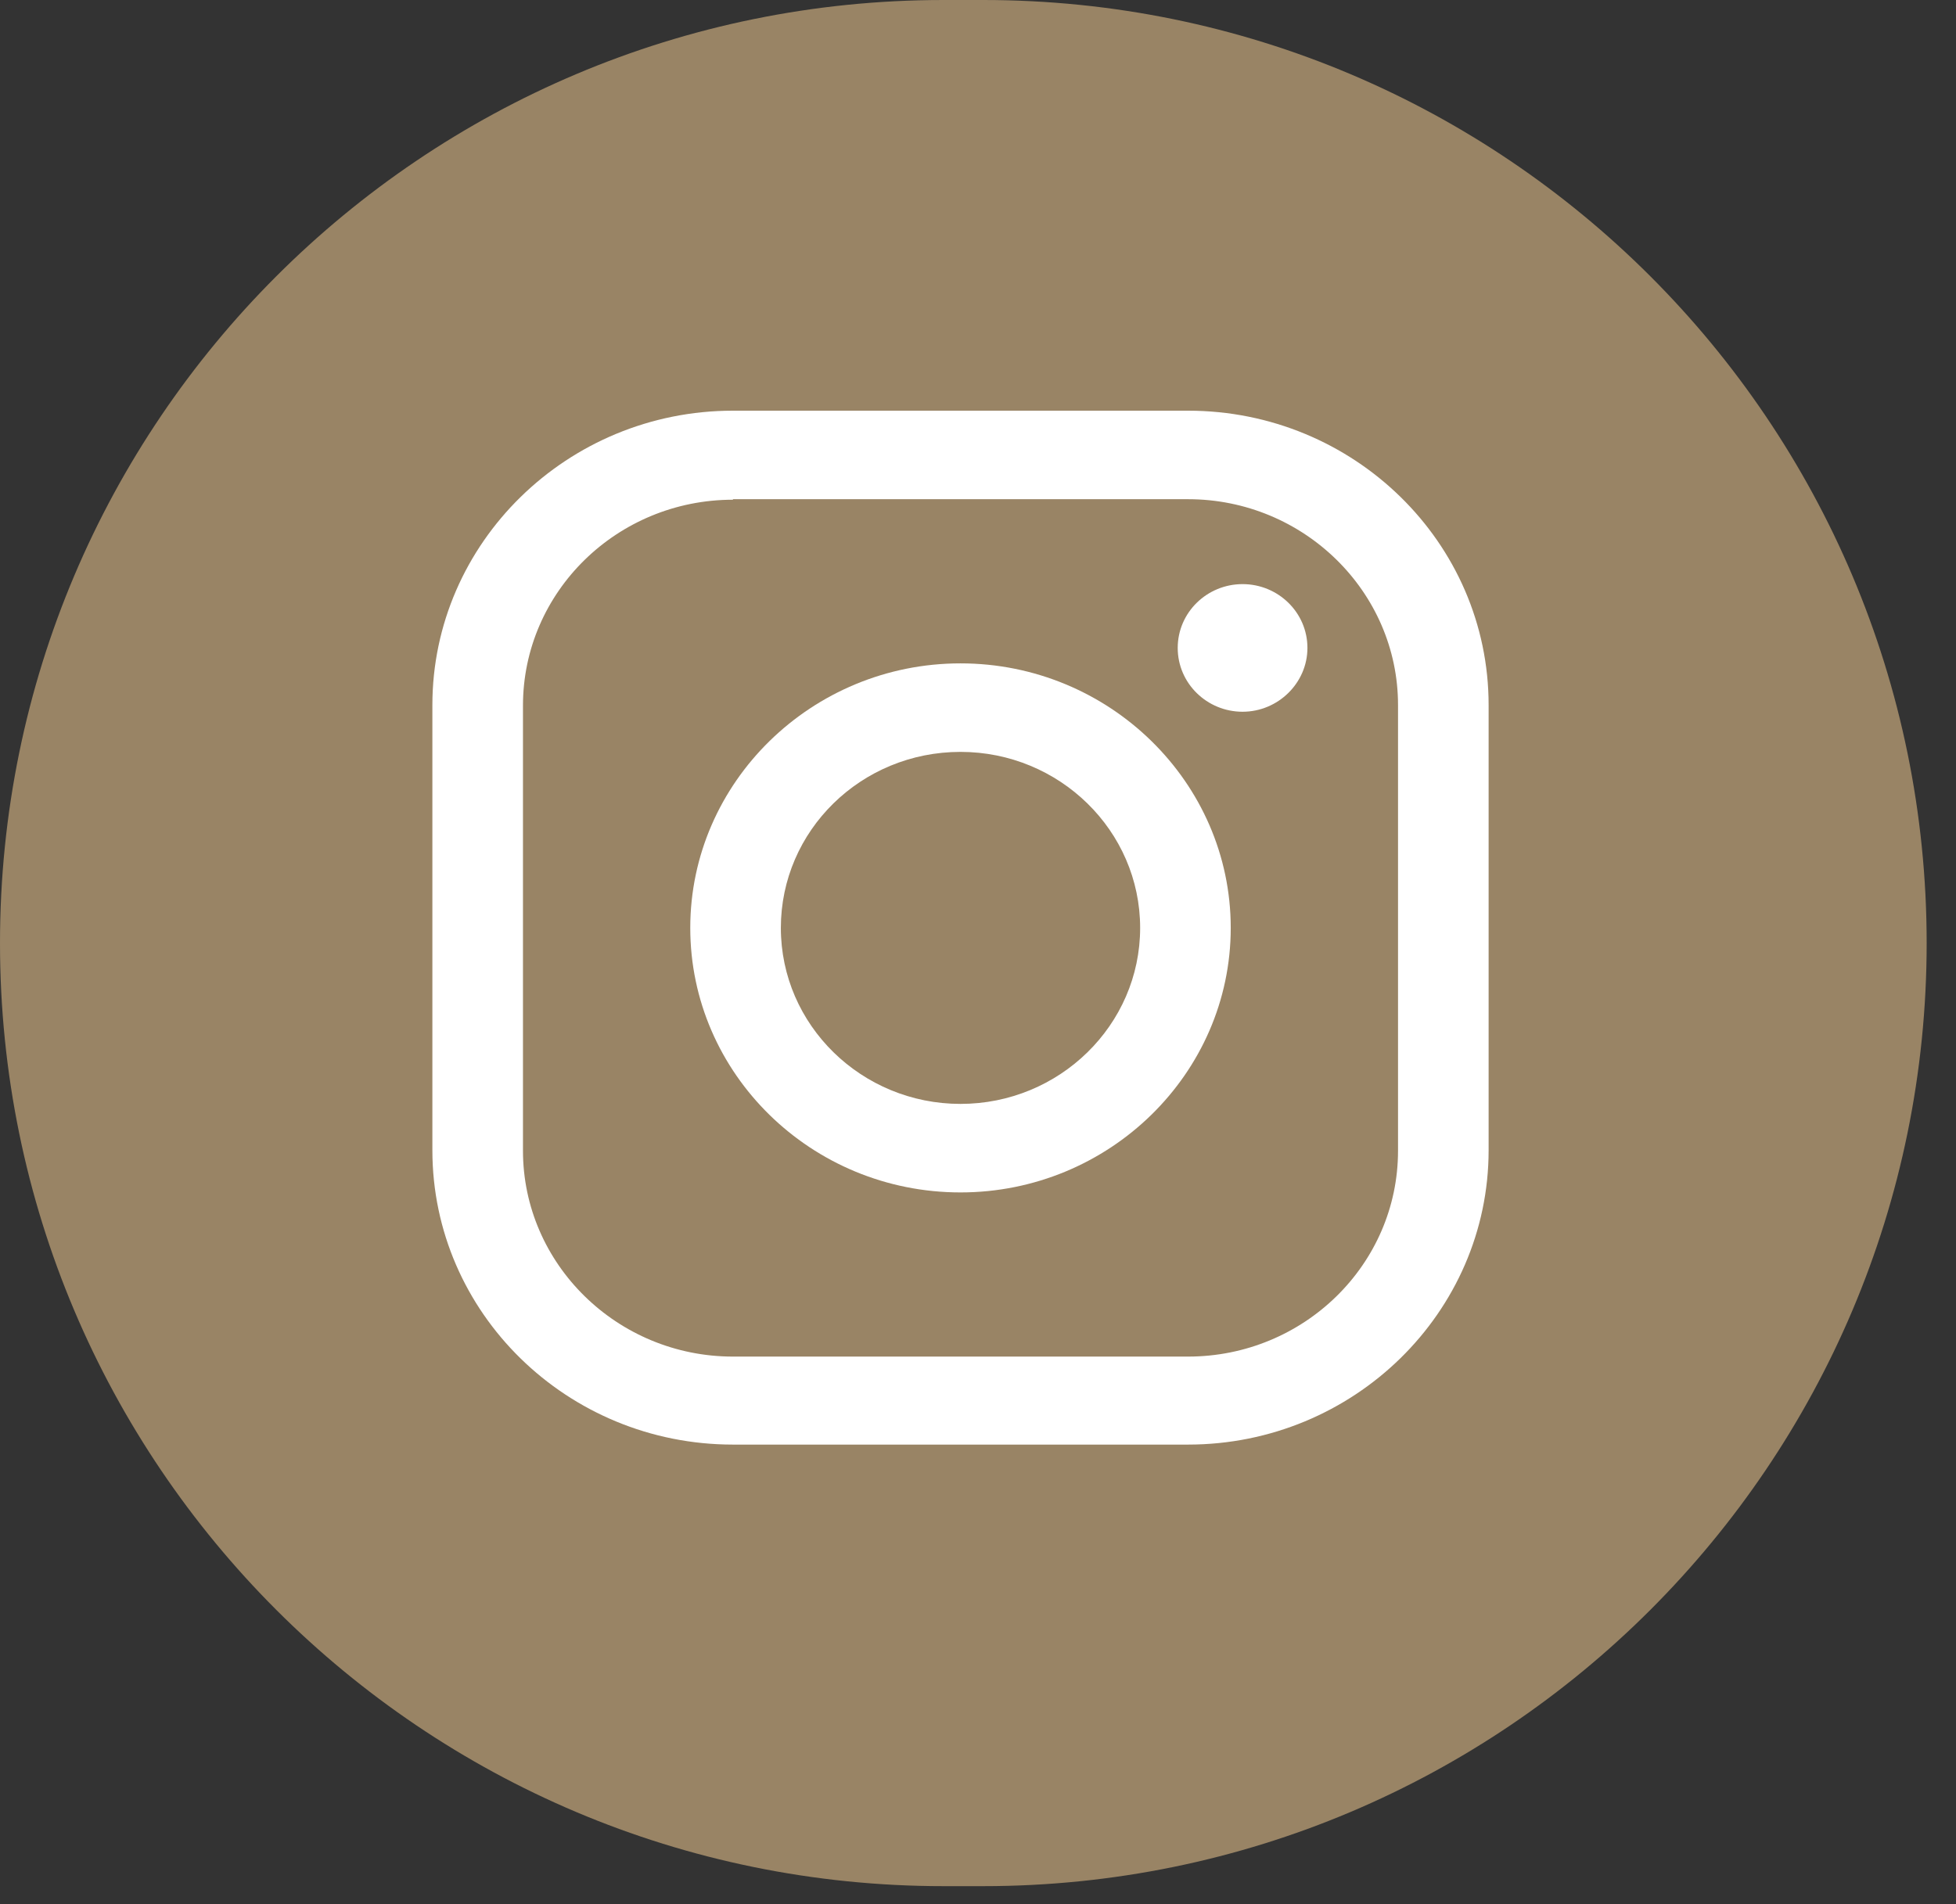
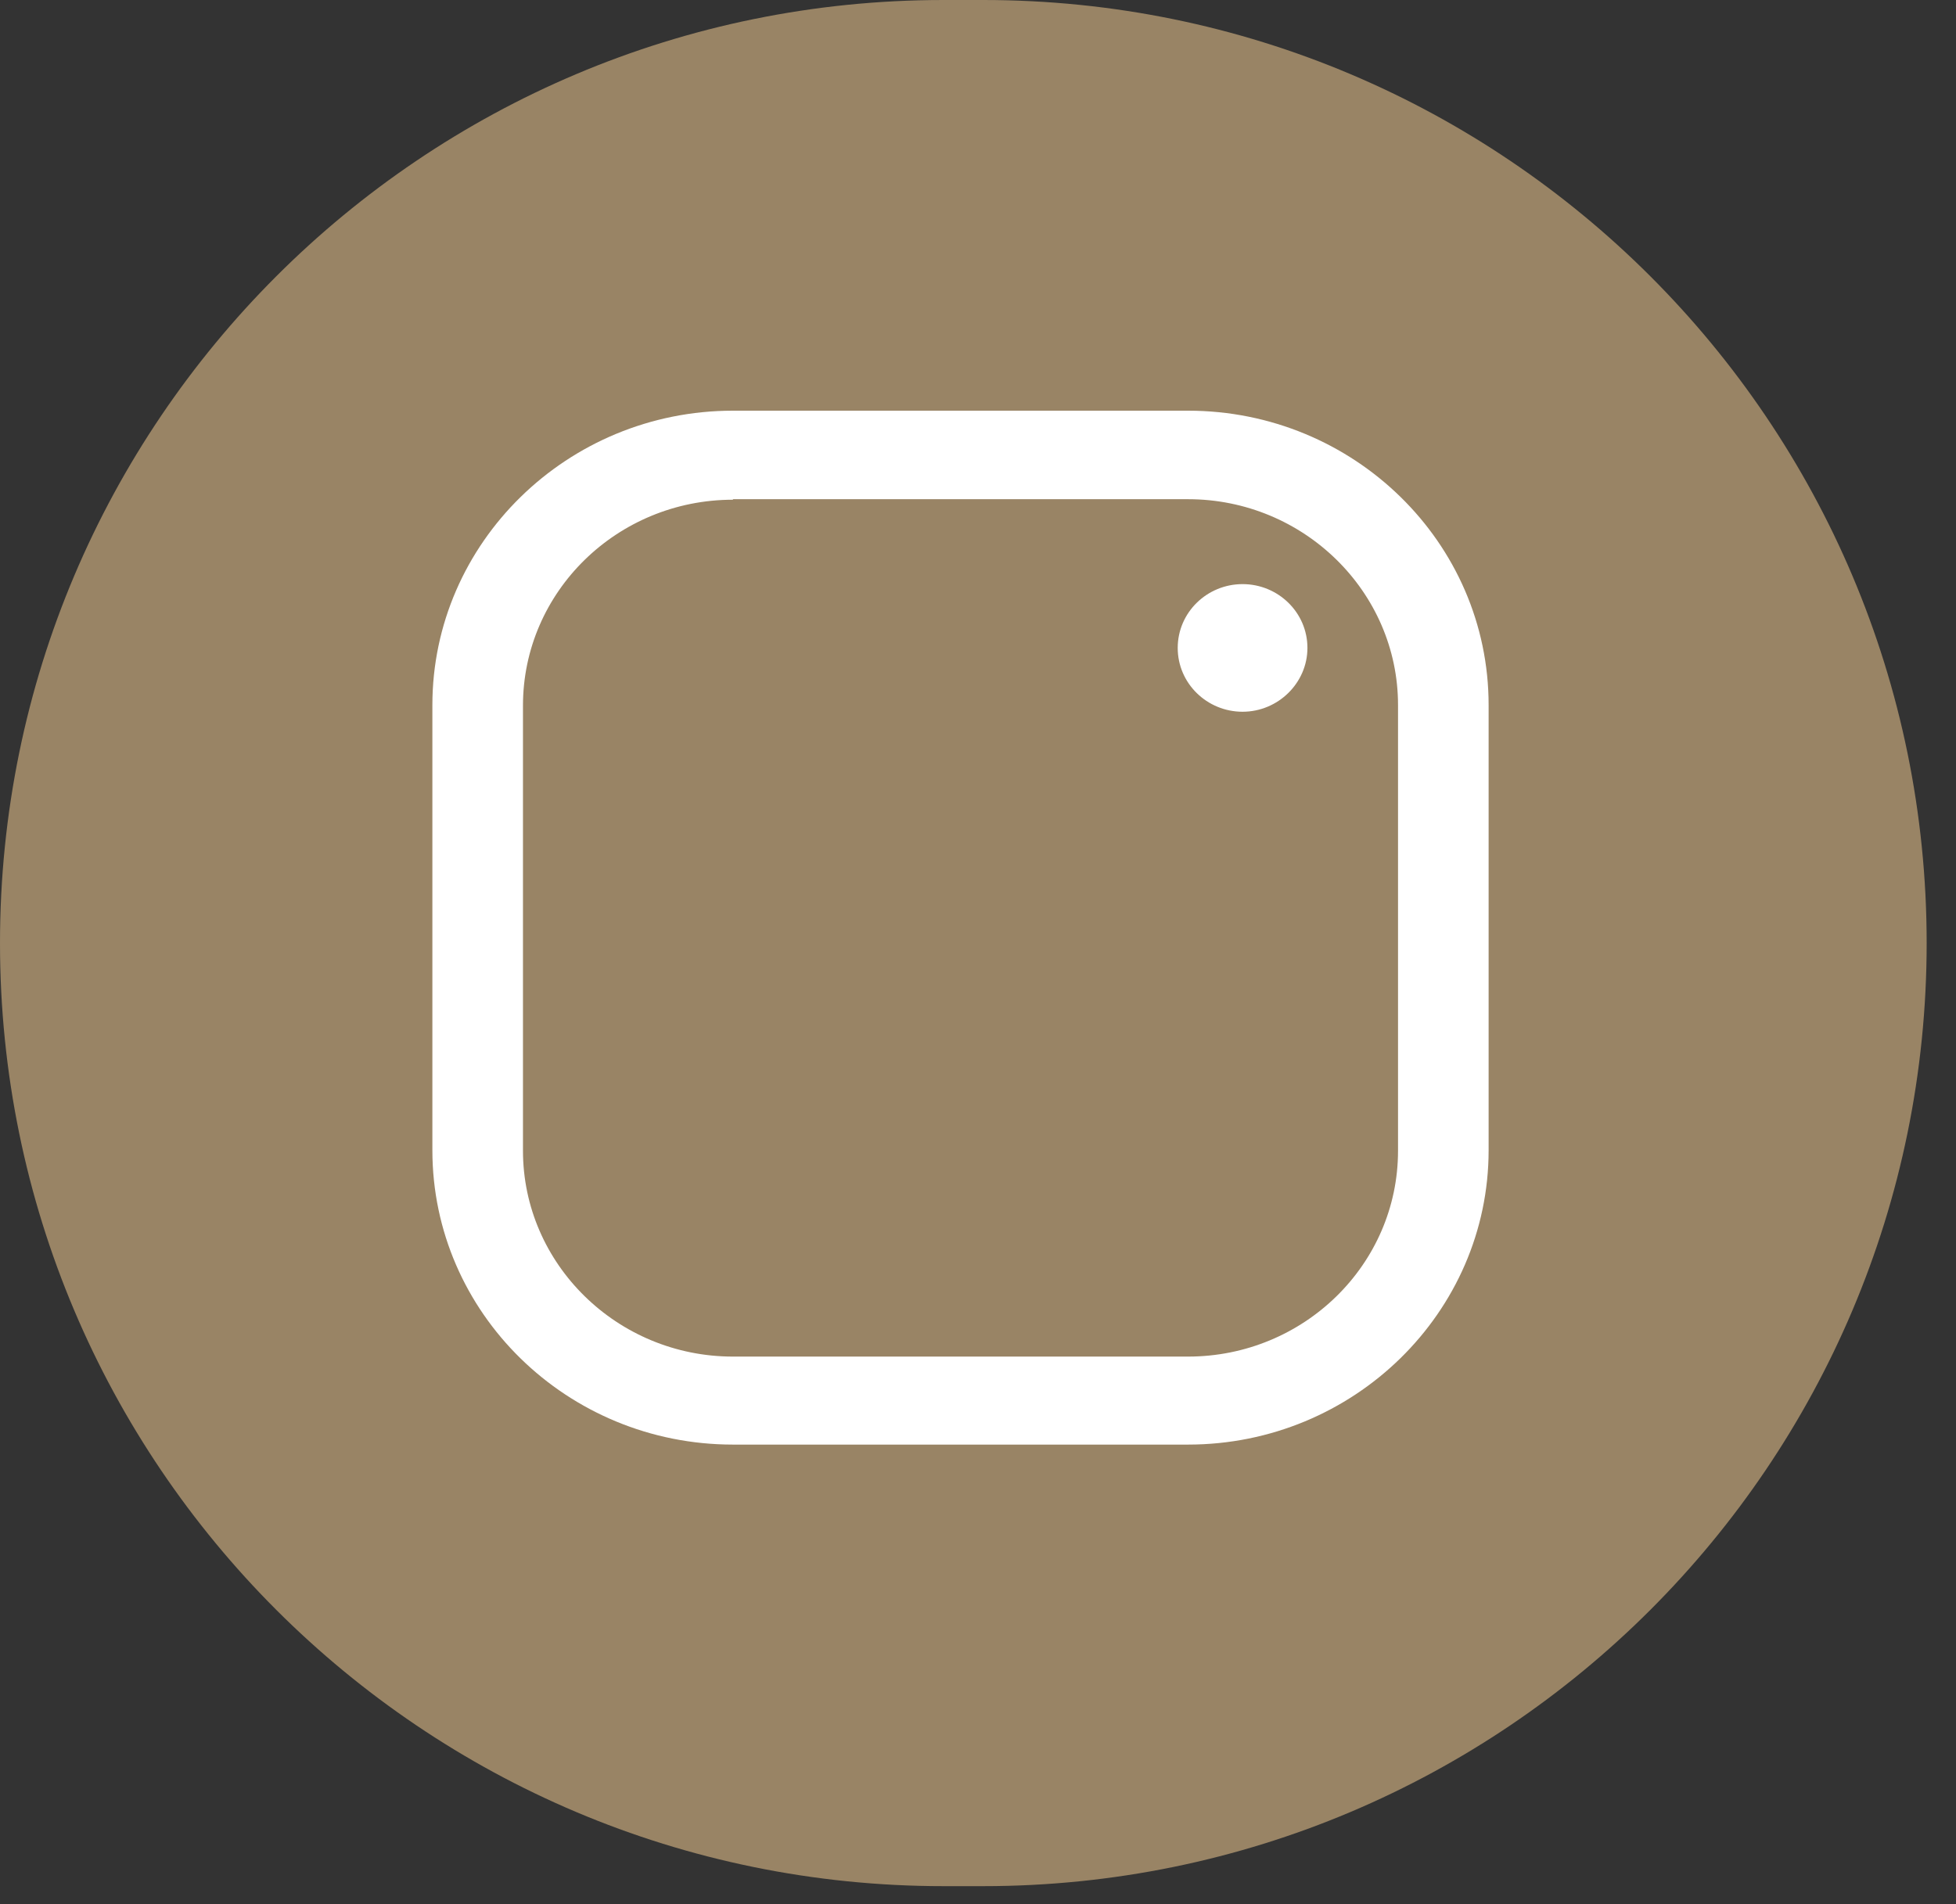
<svg xmlns="http://www.w3.org/2000/svg" width="38" height="37" viewBox="0 0 38 37" fill="none">
  <rect x="0" y="0" width="38" height="37" fill="#333333" stroke="none" />
  <g clip-path="url(#clip0_1_7)">
    <path d="M19.1 0H18.33C8.207 0 0 8.204 0 18.325C0 28.446 8.207 36.65 18.33 36.65H19.1C29.223 36.65 37.43 28.446 37.43 18.325C37.43 8.204 29.223 0 19.1 0Z" fill="#998465" />
    <path d="M23.08 28.07H14.24C11.02 28.07 8.4 25.51 8.4 22.35V13.7C8.4 10.55 11.02 7.98 14.24 7.98H23.08C26.3 7.98 28.92 10.54 28.92 13.7V22.35C28.92 25.5 26.3 28.07 23.08 28.07ZM14.24 9.71C11.99 9.71 10.16 11.5 10.16 13.71V22.36C10.16 24.56 11.99 26.36 14.24 26.36H23.08C25.33 26.36 27.16 24.57 27.16 22.36V13.7C27.16 11.5 25.33 9.7 23.08 9.7H14.24V9.71Z" fill="white" />
-     <path d="M18.66 23.17C15.76 23.17 13.41 20.86 13.41 18.03C13.41 15.2 15.77 12.89 18.66 12.89C21.55 12.89 23.91 15.2 23.91 18.03C23.91 20.86 21.55 23.17 18.66 23.17ZM18.66 14.61C16.73 14.61 15.17 16.14 15.17 18.03C15.17 19.92 16.74 21.45 18.66 21.45C20.58 21.45 22.15 19.92 22.15 18.03C22.15 16.14 20.58 14.61 18.66 14.61Z" fill="white" />
-     <path d="M25.4 12.59C25.4 13.27 24.83 13.83 24.14 13.83C23.45 13.83 22.88 13.28 22.88 12.59C22.88 11.9 23.45 11.35 24.14 11.35C24.83 11.35 25.4 11.9 25.4 12.59Z" fill="white" />
+     <path d="M25.4 12.59C25.4 13.27 24.83 13.83 24.14 13.83C23.45 13.83 22.88 13.28 22.88 12.59C22.88 11.9 23.45 11.35 24.14 11.35C24.83 11.35 25.4 11.9 25.4 12.59" fill="white" />
  </g>
  <defs>
    <clipPath id="clip0_1_7">
      <rect width="37.43" height="36.65" fill="white" />
    </clipPath>
  </defs>
</svg>